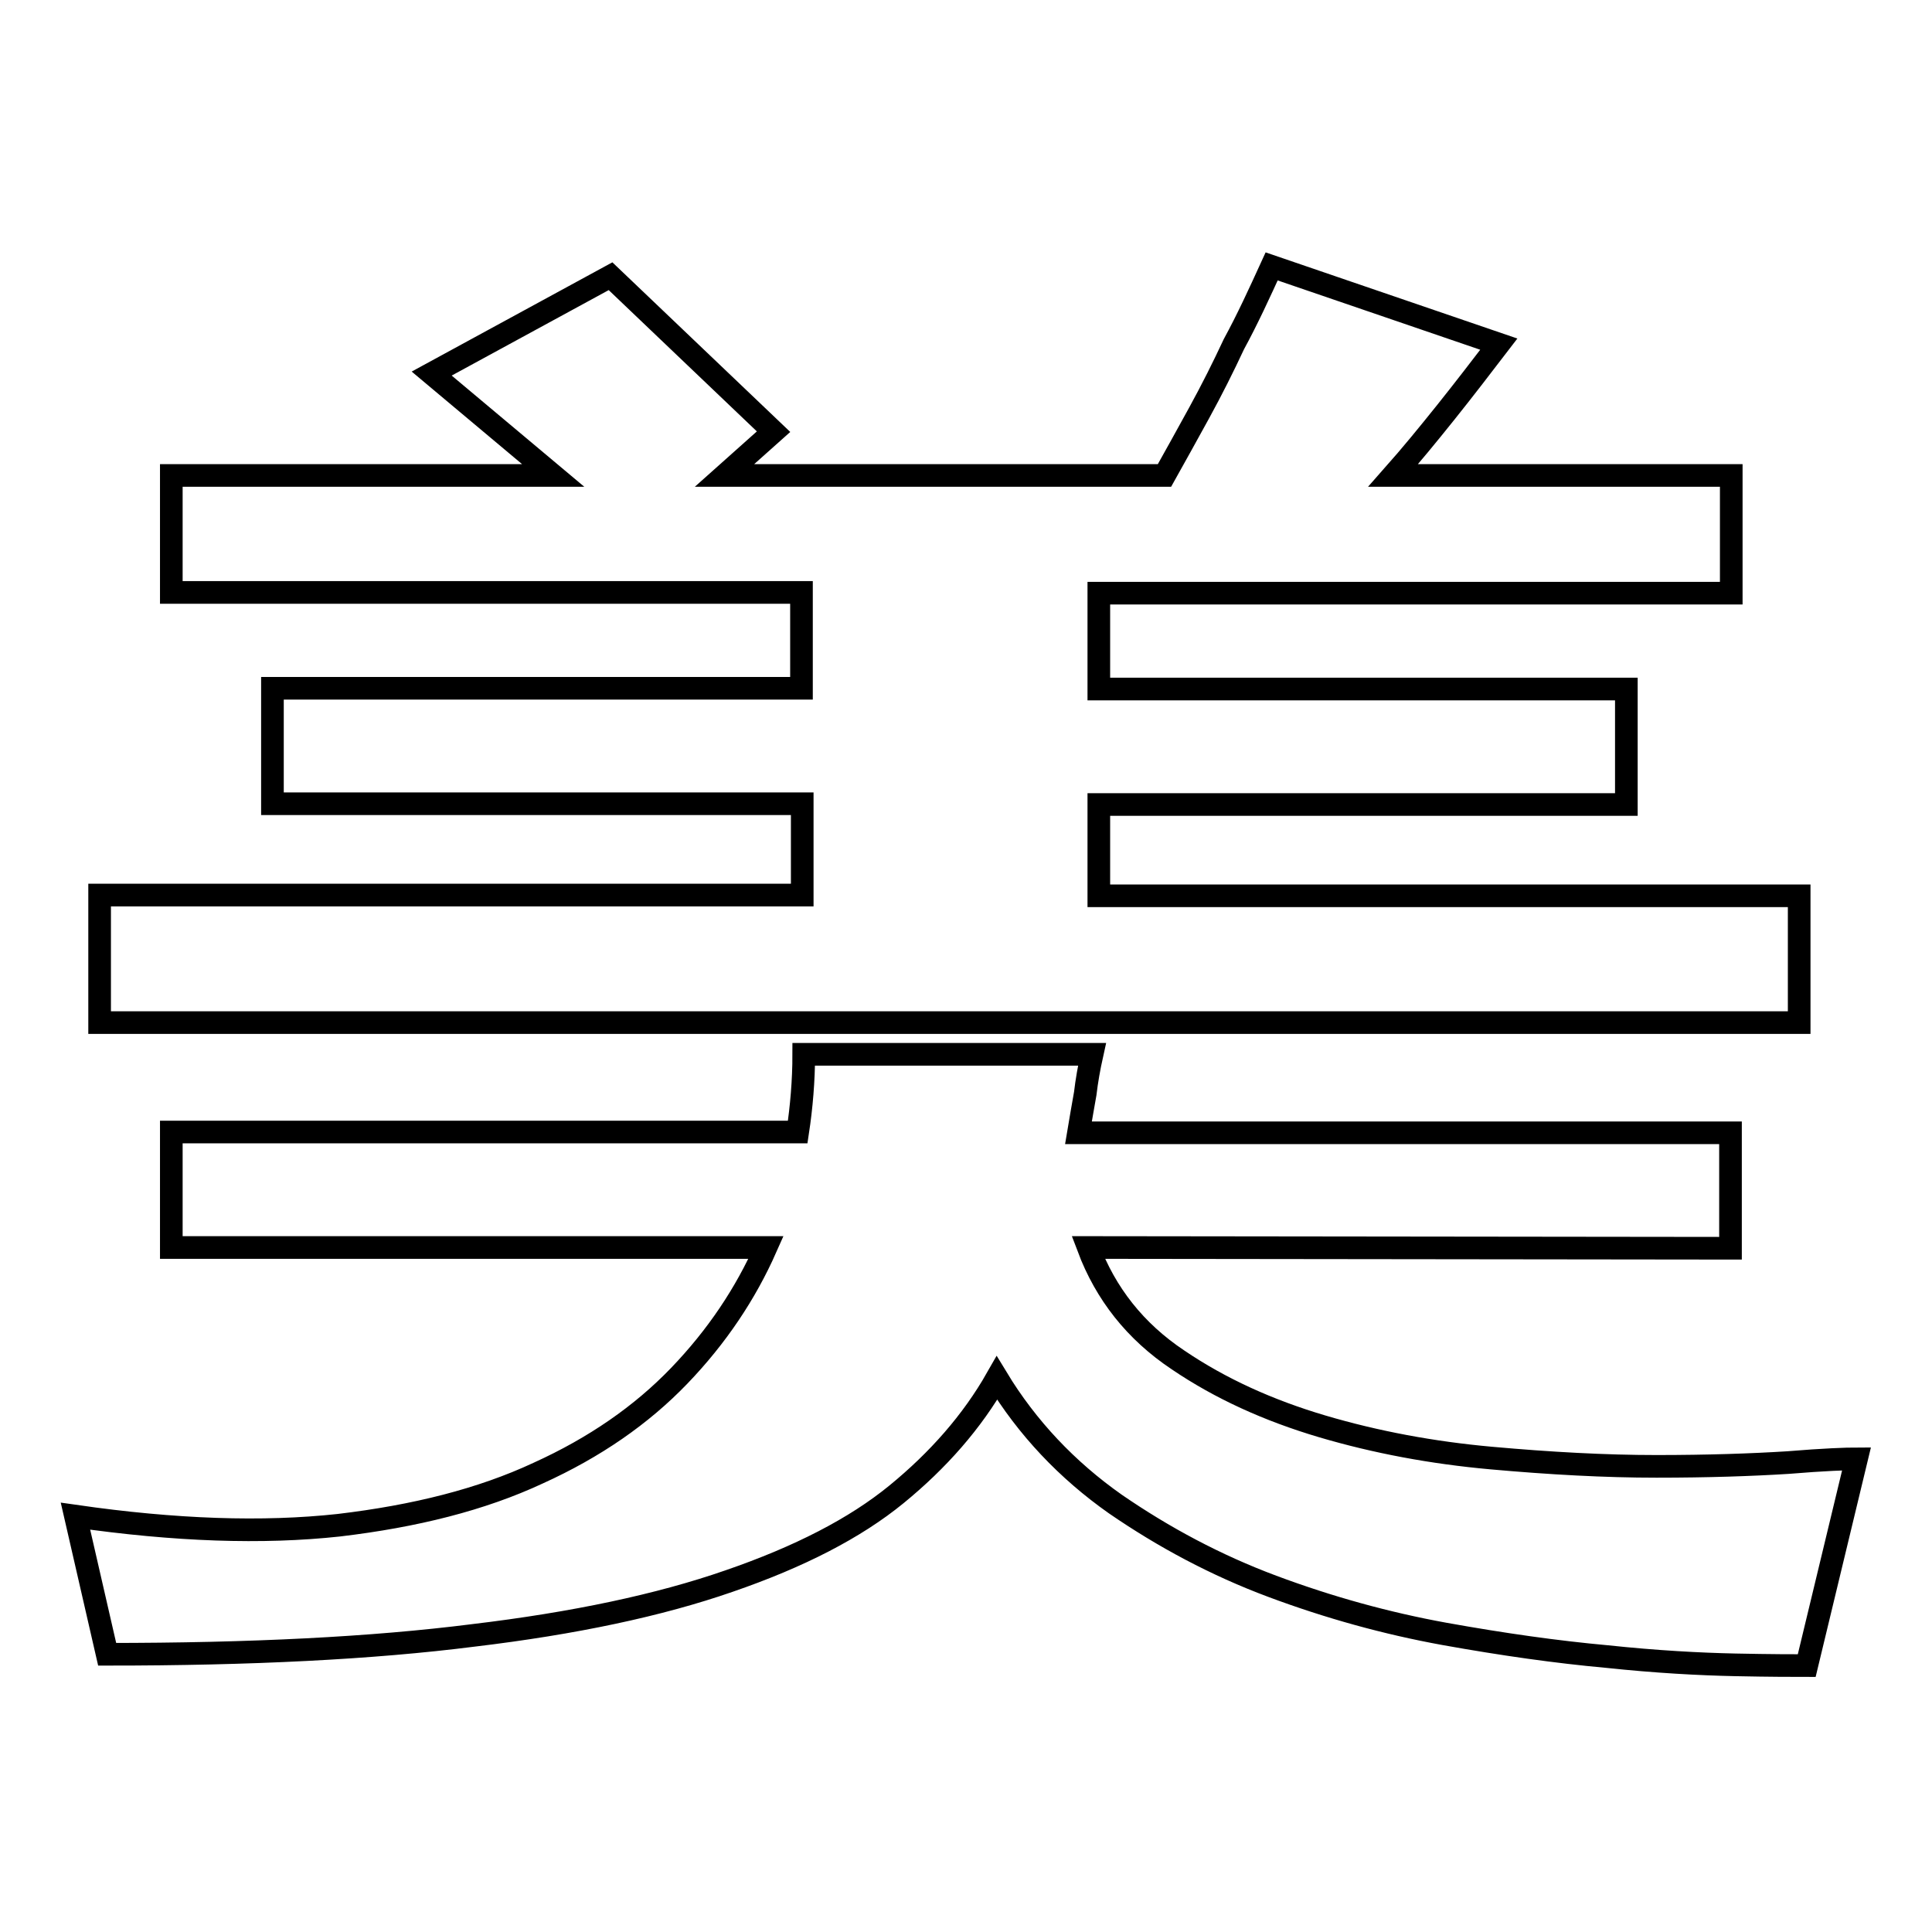
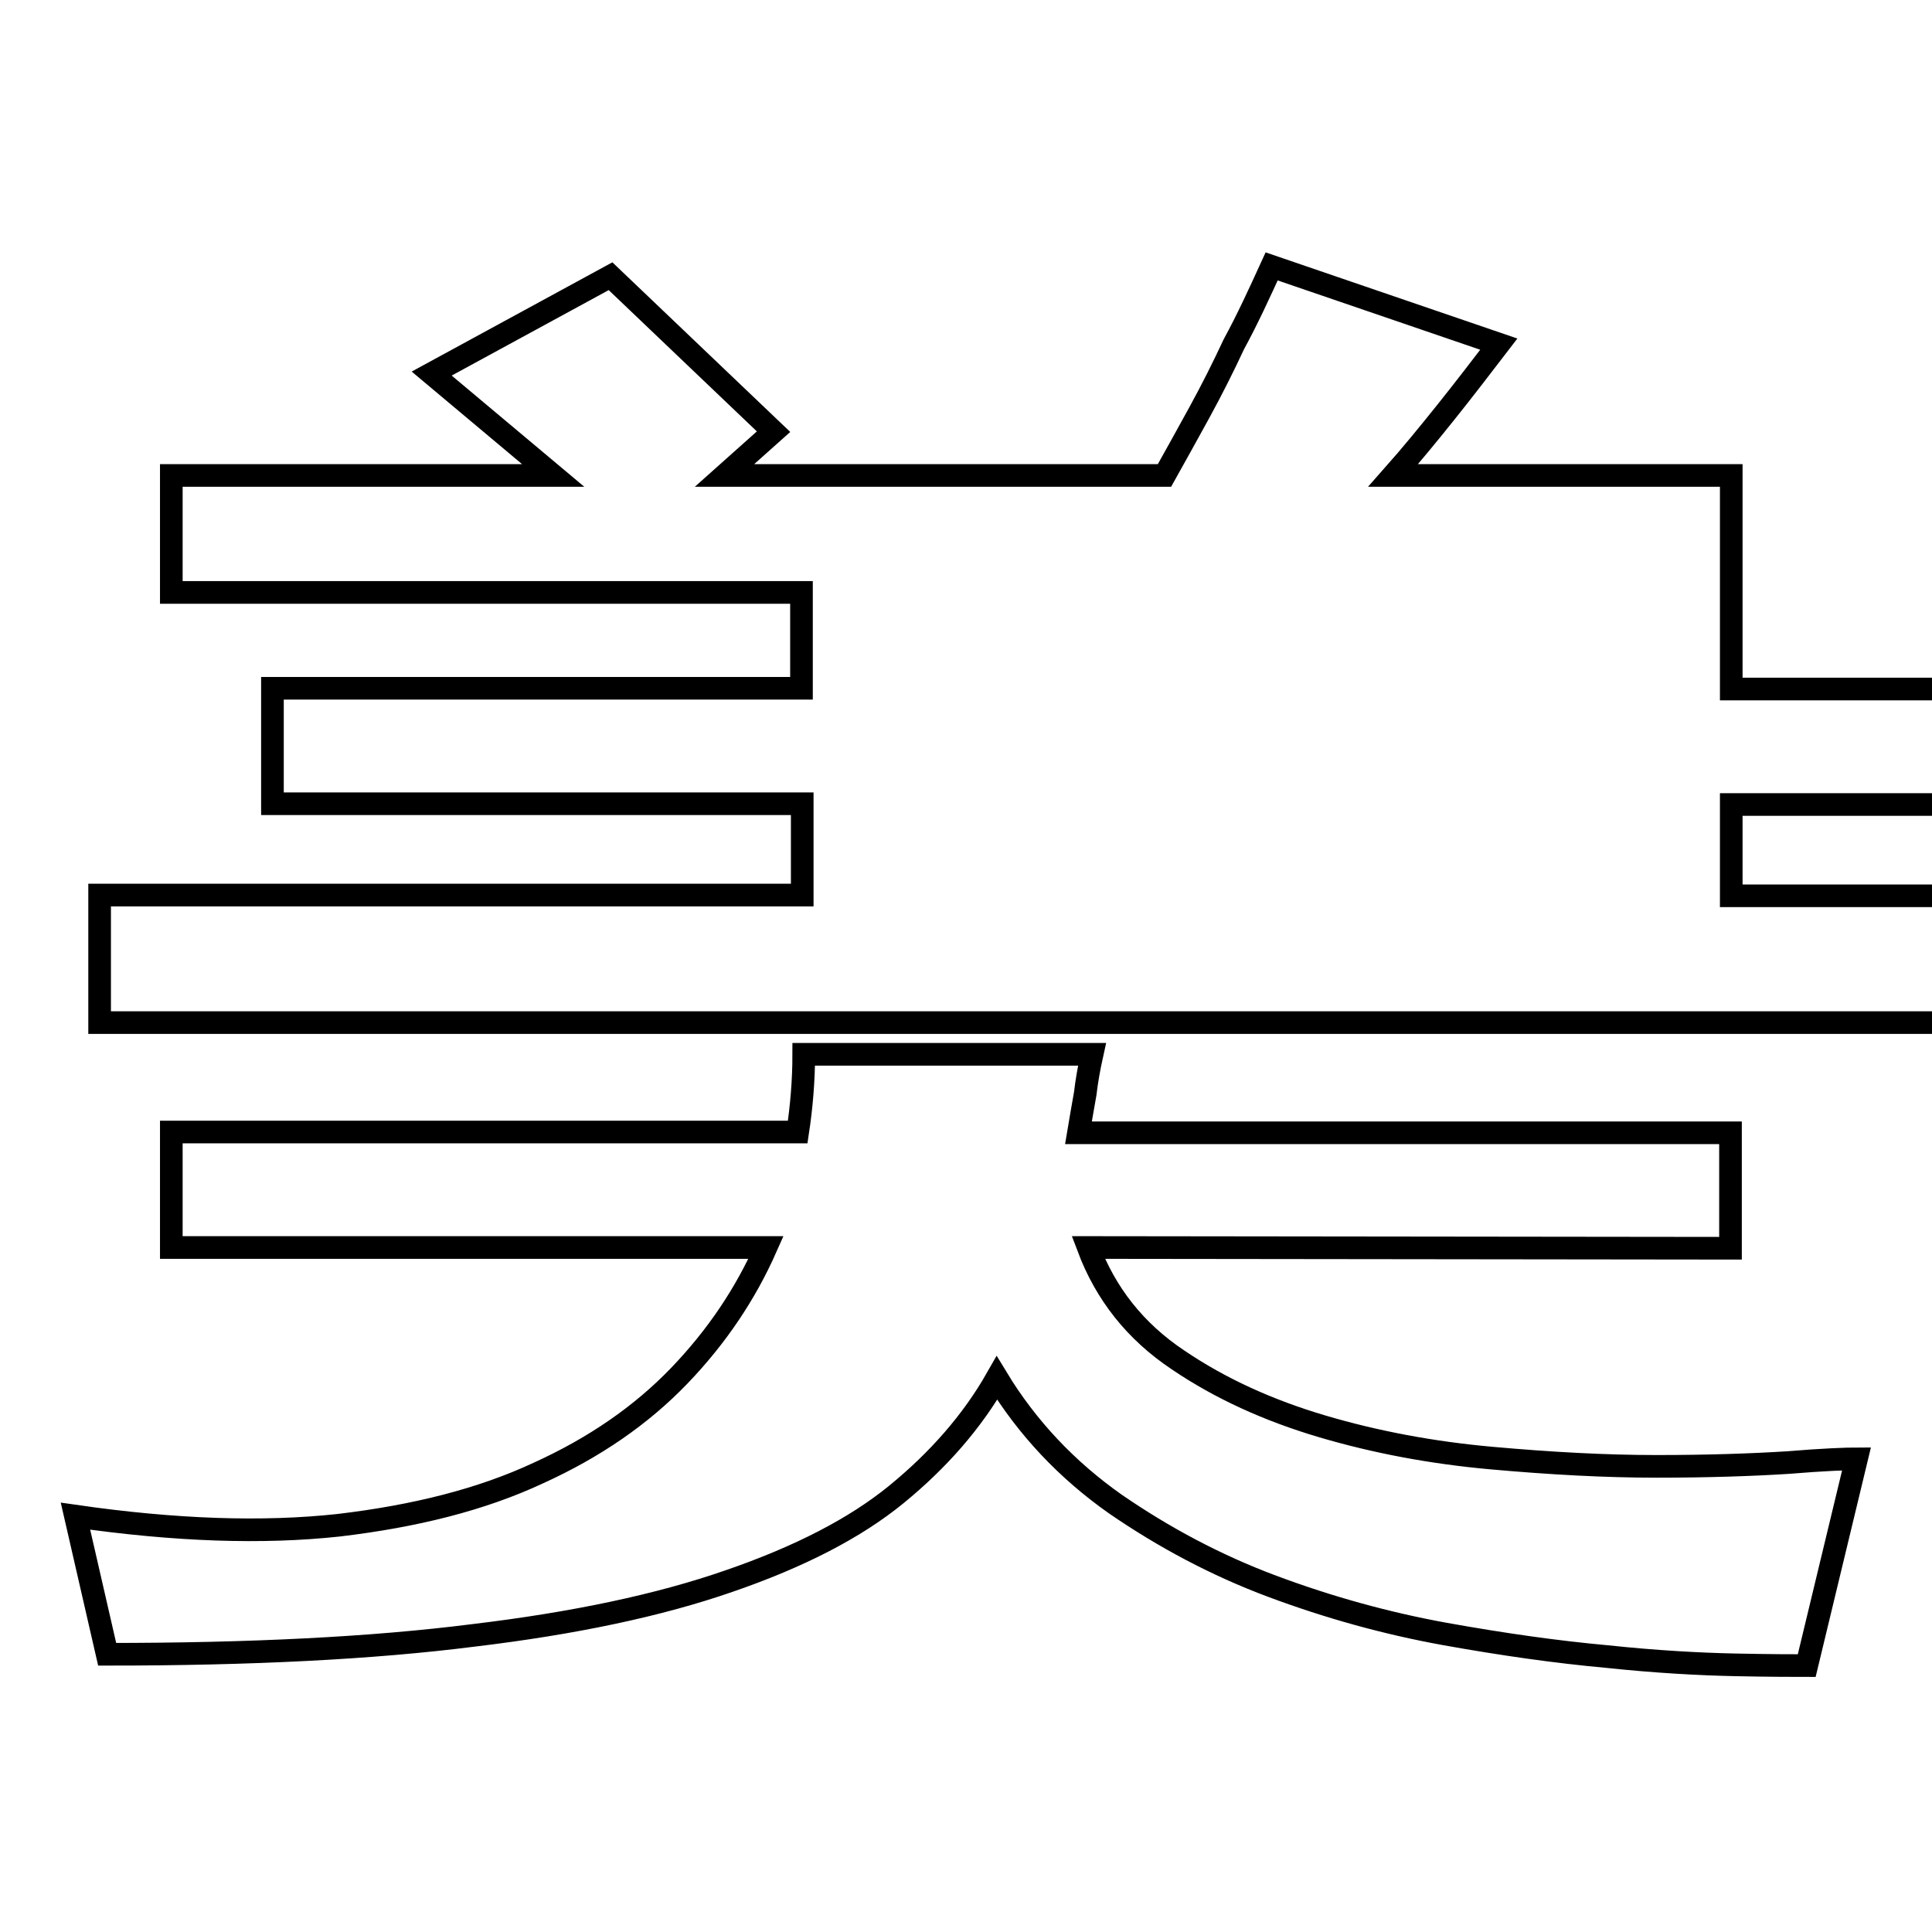
<svg xmlns="http://www.w3.org/2000/svg" version="1.1" x="0px" y="0px" viewBox="0 0 256 256" enable-background="new 0 0 256 256" xml:space="preserve">
  <g>
    <g>
-       <path stroke-width="3" fill-opacity="0" stroke="#000000" d="M238.3,135.5H13.2v-16.9h93.1v-12.1H36.1V91.2h70.1V78.5H22.7V63h50.6L57.2,49.5l23.7-12.9l21.6,20.6L96,63h58.3c1.4-2.5,2.9-5.2,4.6-8.3c1.7-3.1,3.2-6.1,4.6-9.1c1.8-3.3,3.4-6.8,5-10.3l30.1,10.3c-2.3,3-4.6,6-7,9c-2.4,3-4.7,5.8-7,8.4h44.8v15.6h-83.8v12.7h69.9v15.3h-69.9v12.1h92.8V135.5L238.3,135.5z M144.2,165.3c2.3,6.1,6.2,11.1,11.9,14.9c5.6,3.8,12,6.7,19.1,8.8c7.1,2.1,14.6,3.5,22.4,4.2c7.8,0.7,15.1,1.1,21.9,1.1s12.6-0.2,17.4-0.5c4.8-0.4,7.9-0.5,9.1-0.5l-6.6,27.4c-1.6,0-4.7,0-9.5-0.1c-4.7-0.1-10.4-0.4-17-1.1c-6.6-0.6-13.7-1.6-21.5-3c-7.7-1.4-15.3-3.5-22.8-6.3c-7.5-2.8-14.4-6.5-20.8-10.9c-6.4-4.5-11.7-10.1-15.7-16.7c-3.3,5.8-7.8,10.9-13.3,15.4c-5.5,4.5-12.9,8.3-22.2,11.5c-9.2,3.2-20.5,5.6-33.9,7.2c-13.4,1.7-29.5,2.5-48.5,2.5L10,200.9c13.2,1.9,24.8,2.3,34.9,1.2c10.1-1.2,18.9-3.4,26.4-6.9c7.5-3.4,13.7-7.7,18.7-12.9c5-5.2,8.8-10.9,11.5-17H22.7V150h83c0.5-3.3,0.8-6.8,0.8-10.3h38.2c-0.4,1.8-0.7,3.5-0.9,5.2c-0.3,1.7-0.6,3.4-0.9,5.2h86.4v15.3L144.2,165.3L144.2,165.3z" />
+       <path stroke-width="3" fill-opacity="0" stroke="#000000" d="M238.3,135.5H13.2v-16.9h93.1v-12.1H36.1V91.2h70.1V78.5H22.7V63h50.6L57.2,49.5l23.7-12.9l21.6,20.6L96,63h58.3c1.4-2.5,2.9-5.2,4.6-8.3c1.7-3.1,3.2-6.1,4.6-9.1c1.8-3.3,3.4-6.8,5-10.3l30.1,10.3c-2.3,3-4.6,6-7,9c-2.4,3-4.7,5.8-7,8.4h44.8v15.6v12.7h69.9v15.3h-69.9v12.1h92.8V135.5L238.3,135.5z M144.2,165.3c2.3,6.1,6.2,11.1,11.9,14.9c5.6,3.8,12,6.7,19.1,8.8c7.1,2.1,14.6,3.5,22.4,4.2c7.8,0.7,15.1,1.1,21.9,1.1s12.6-0.2,17.4-0.5c4.8-0.4,7.9-0.5,9.1-0.5l-6.6,27.4c-1.6,0-4.7,0-9.5-0.1c-4.7-0.1-10.4-0.4-17-1.1c-6.6-0.6-13.7-1.6-21.5-3c-7.7-1.4-15.3-3.5-22.8-6.3c-7.5-2.8-14.4-6.5-20.8-10.9c-6.4-4.5-11.7-10.1-15.7-16.7c-3.3,5.8-7.8,10.9-13.3,15.4c-5.5,4.5-12.9,8.3-22.2,11.5c-9.2,3.2-20.5,5.6-33.9,7.2c-13.4,1.7-29.5,2.5-48.5,2.5L10,200.9c13.2,1.9,24.8,2.3,34.9,1.2c10.1-1.2,18.9-3.4,26.4-6.9c7.5-3.4,13.7-7.7,18.7-12.9c5-5.2,8.8-10.9,11.5-17H22.7V150h83c0.5-3.3,0.8-6.8,0.8-10.3h38.2c-0.4,1.8-0.7,3.5-0.9,5.2c-0.3,1.7-0.6,3.4-0.9,5.2h86.4v15.3L144.2,165.3L144.2,165.3z" />
    </g>
  </g>
</svg>